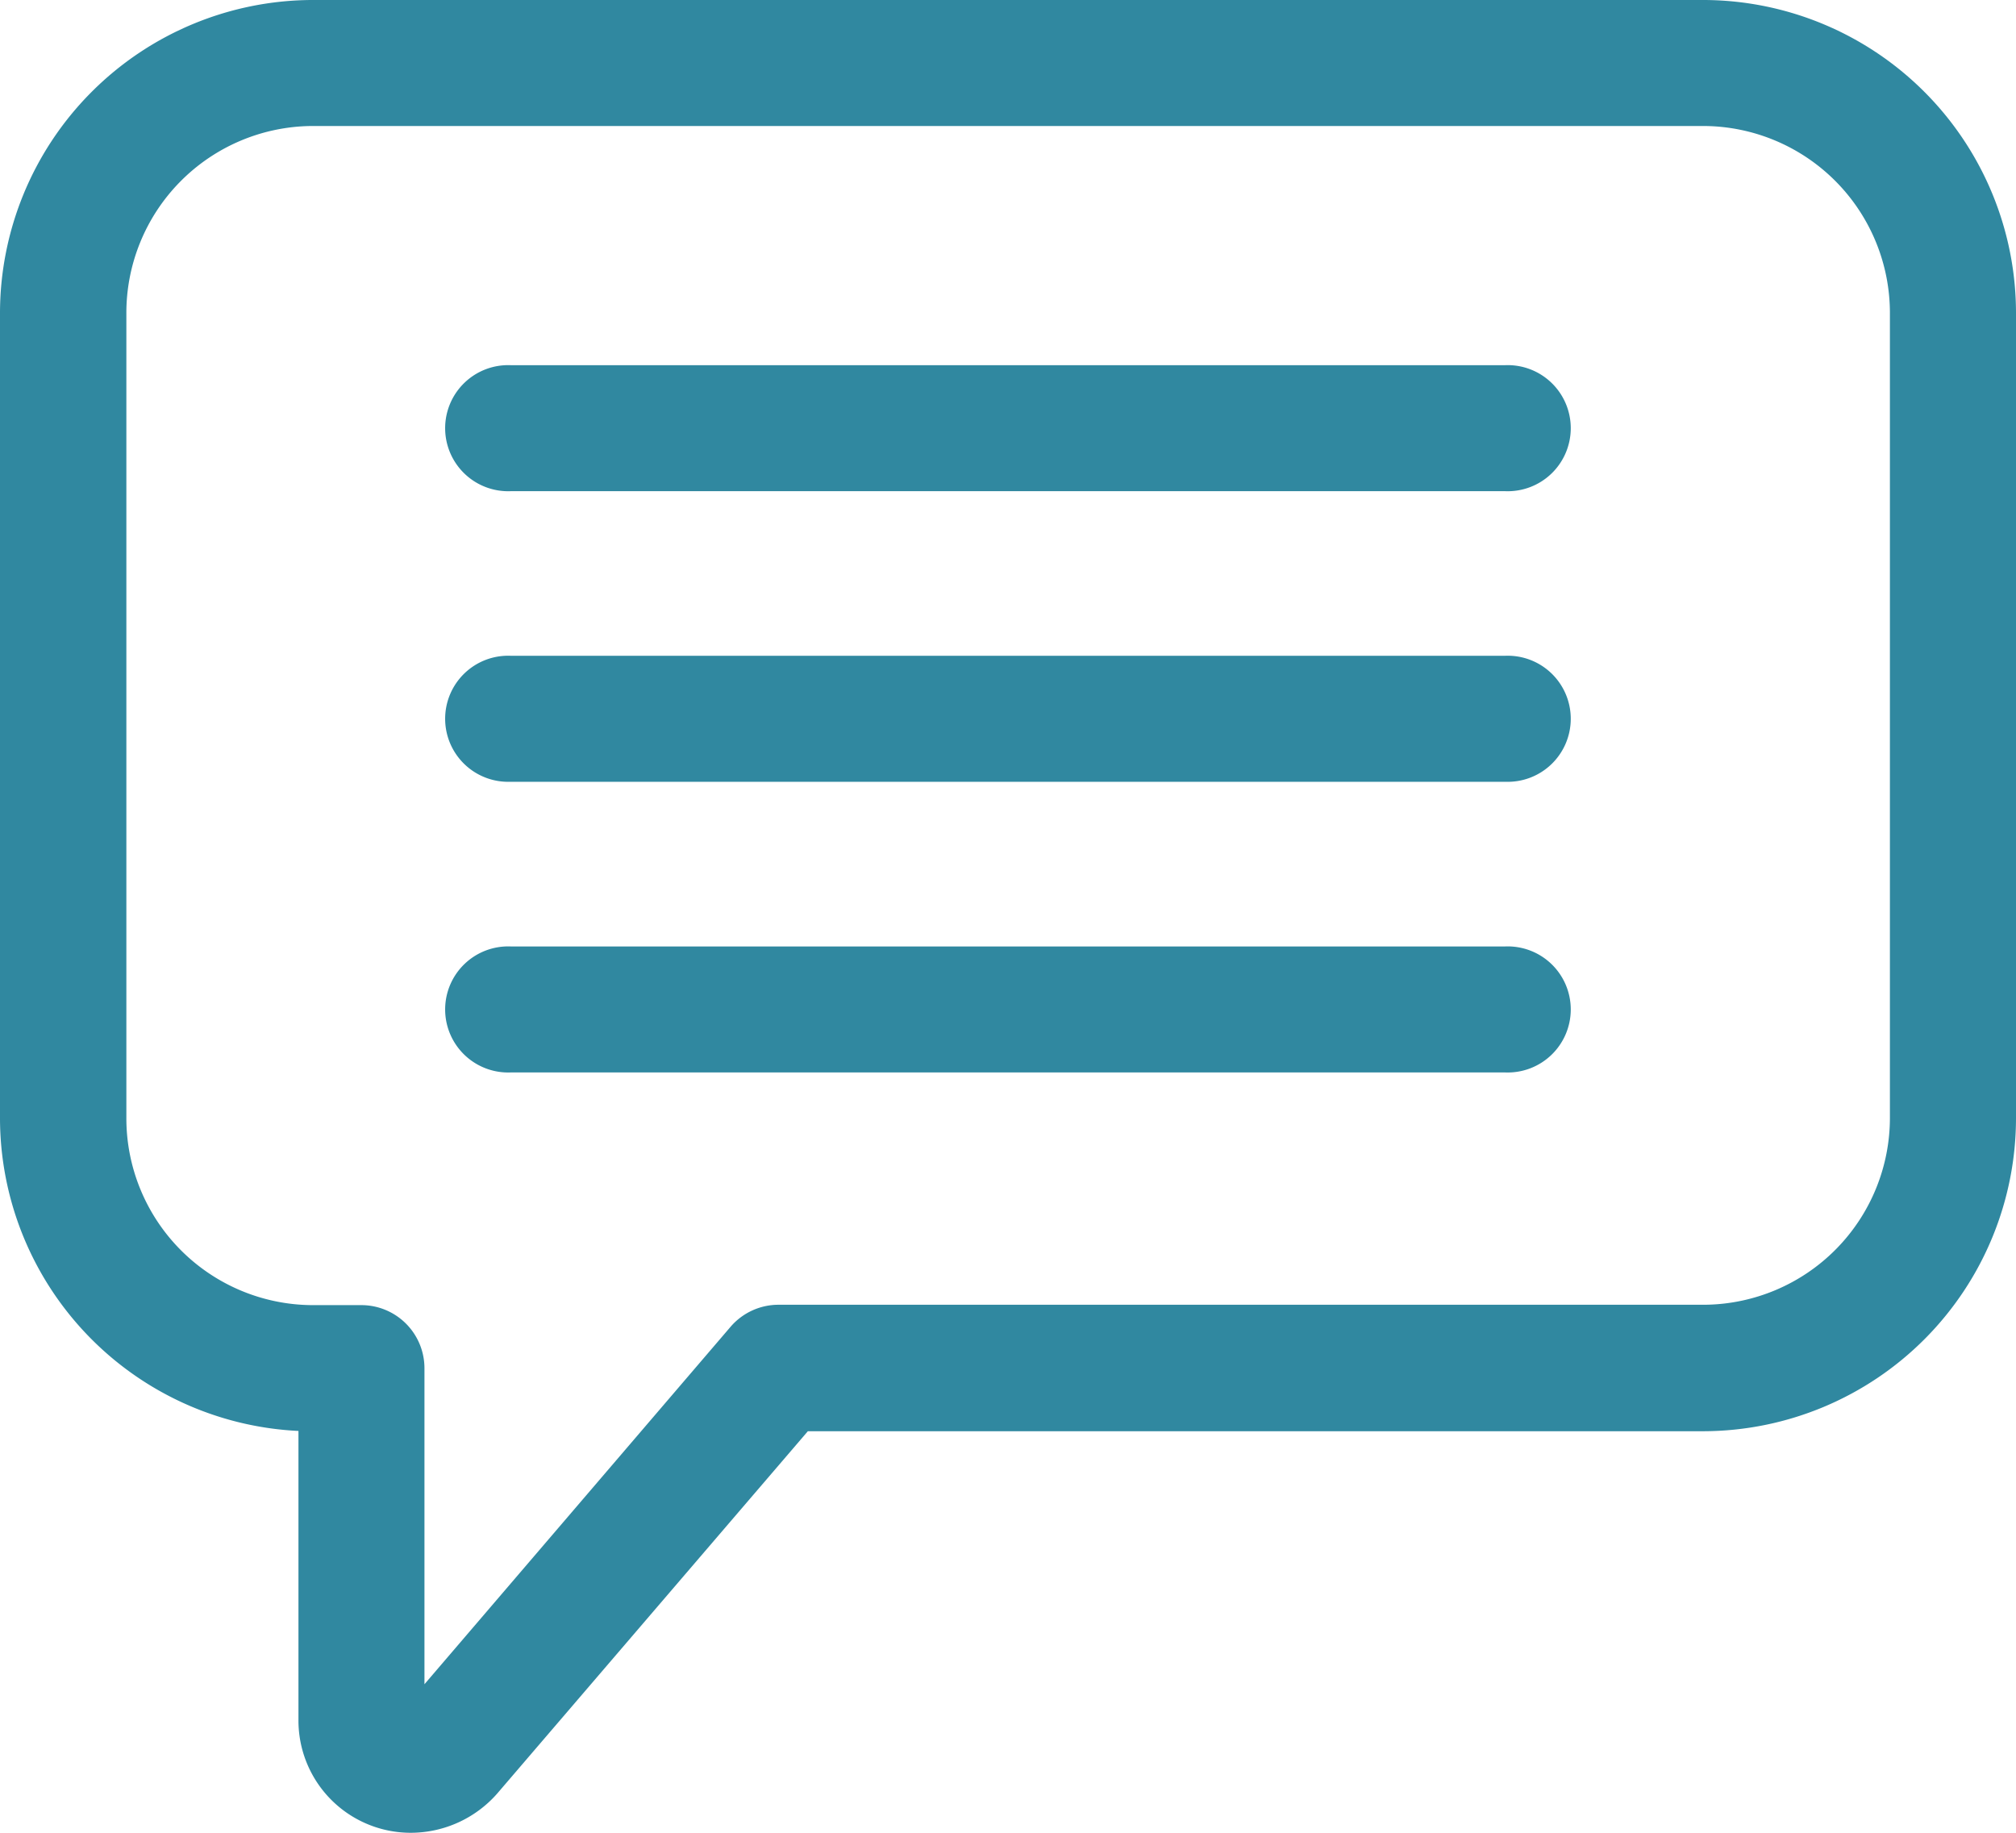
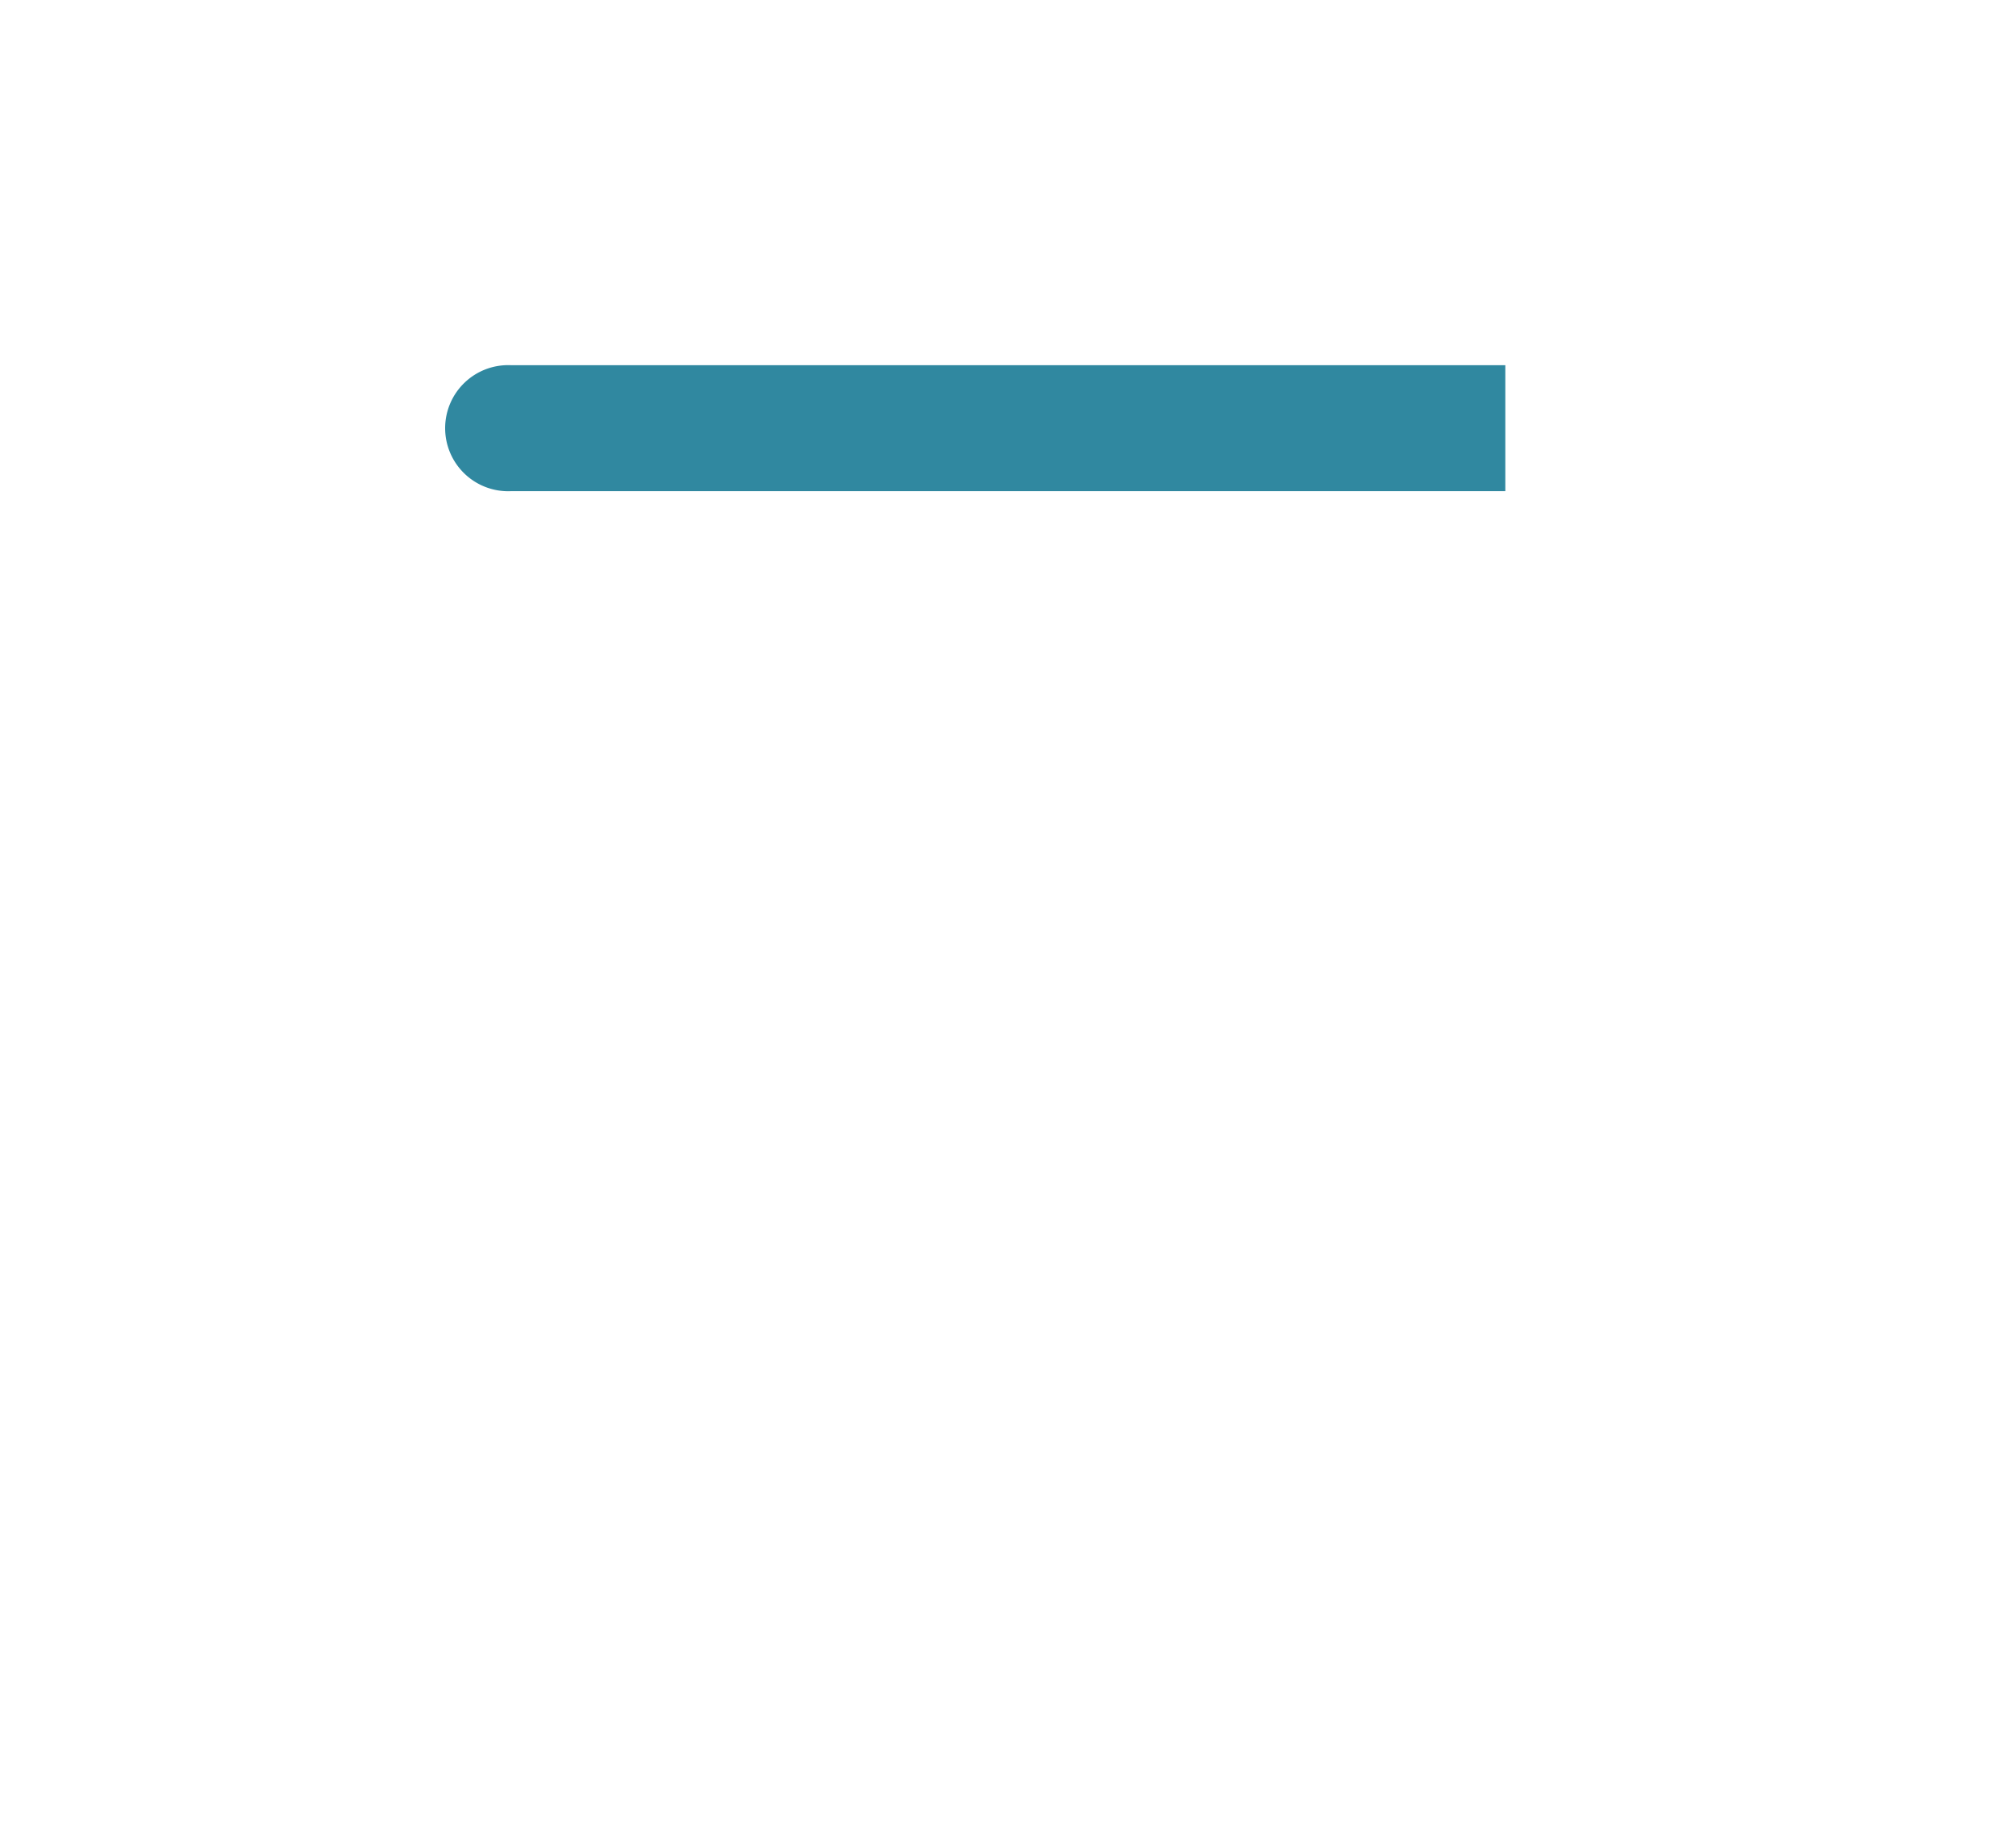
<svg xmlns="http://www.w3.org/2000/svg" width="22" height="20" viewBox="0 0 22 20">
  <defs>
    <clipPath id="clip-path">
      <rect id="Rectangle_4230" data-name="Rectangle 4230" width="22" height="20" fill="#3088a0" />
    </clipPath>
  </defs>
  <g id="message" transform="translate(0 0)">
    <g id="Group_9959" data-name="Group 9959" transform="translate(0 0)" clip-path="url(#clip-path)">
-       <path id="Path_14318" data-name="Path 14318" d="M4.488,20a1.225,1.225,0,0,1-1.231-1.235v-3.15A3.421,3.421,0,0,1,0,12.191V3.427A3.419,3.419,0,0,1,3.4,0H18.6A3.418,3.418,0,0,1,22,3.427v8.764a3.419,3.419,0,0,1-3.4,3.427H8.816L5.424,19.574A1.257,1.257,0,0,1,4.488,20M3.4,1.375A2.04,2.04,0,0,0,1.379,3.427v8.764A2.039,2.039,0,0,0,3.4,14.242h.543a.689.689,0,0,1,.689.688v3.449l3.34-3.9a.69.69,0,0,1,.523-.241H18.6a2.04,2.04,0,0,0,2.024-2.051V3.427A2.041,2.041,0,0,0,18.6,1.375Z" transform="translate(0 0)" fill="#3088a0" />
-       <path id="Path_14319" data-name="Path 14319" d="M16.517,5.441H5.662a.688.688,0,1,1,0-1.375H16.517a.688.688,0,1,1,0,1.375" transform="translate(-0.09 -0.081)" fill="#3088a0" />
-       <path id="Path_14320" data-name="Path 14320" d="M16.517,8.676H5.662a.688.688,0,1,1,0-1.375H16.517a.688.688,0,1,1,0,1.375" transform="translate(-0.09 -0.145)" fill="#3088a0" />
-       <path id="Path_14321" data-name="Path 14321" d="M16.517,11.911H5.662a.688.688,0,1,1,0-1.375H16.517a.688.688,0,1,1,0,1.375" transform="translate(-0.09 -0.208)" fill="#3088a0" />
+       <path id="Path_14319" data-name="Path 14319" d="M16.517,5.441H5.662a.688.688,0,1,1,0-1.375H16.517" transform="translate(-0.09 -0.081)" fill="#3088a0" />
    </g>
  </g>
</svg>